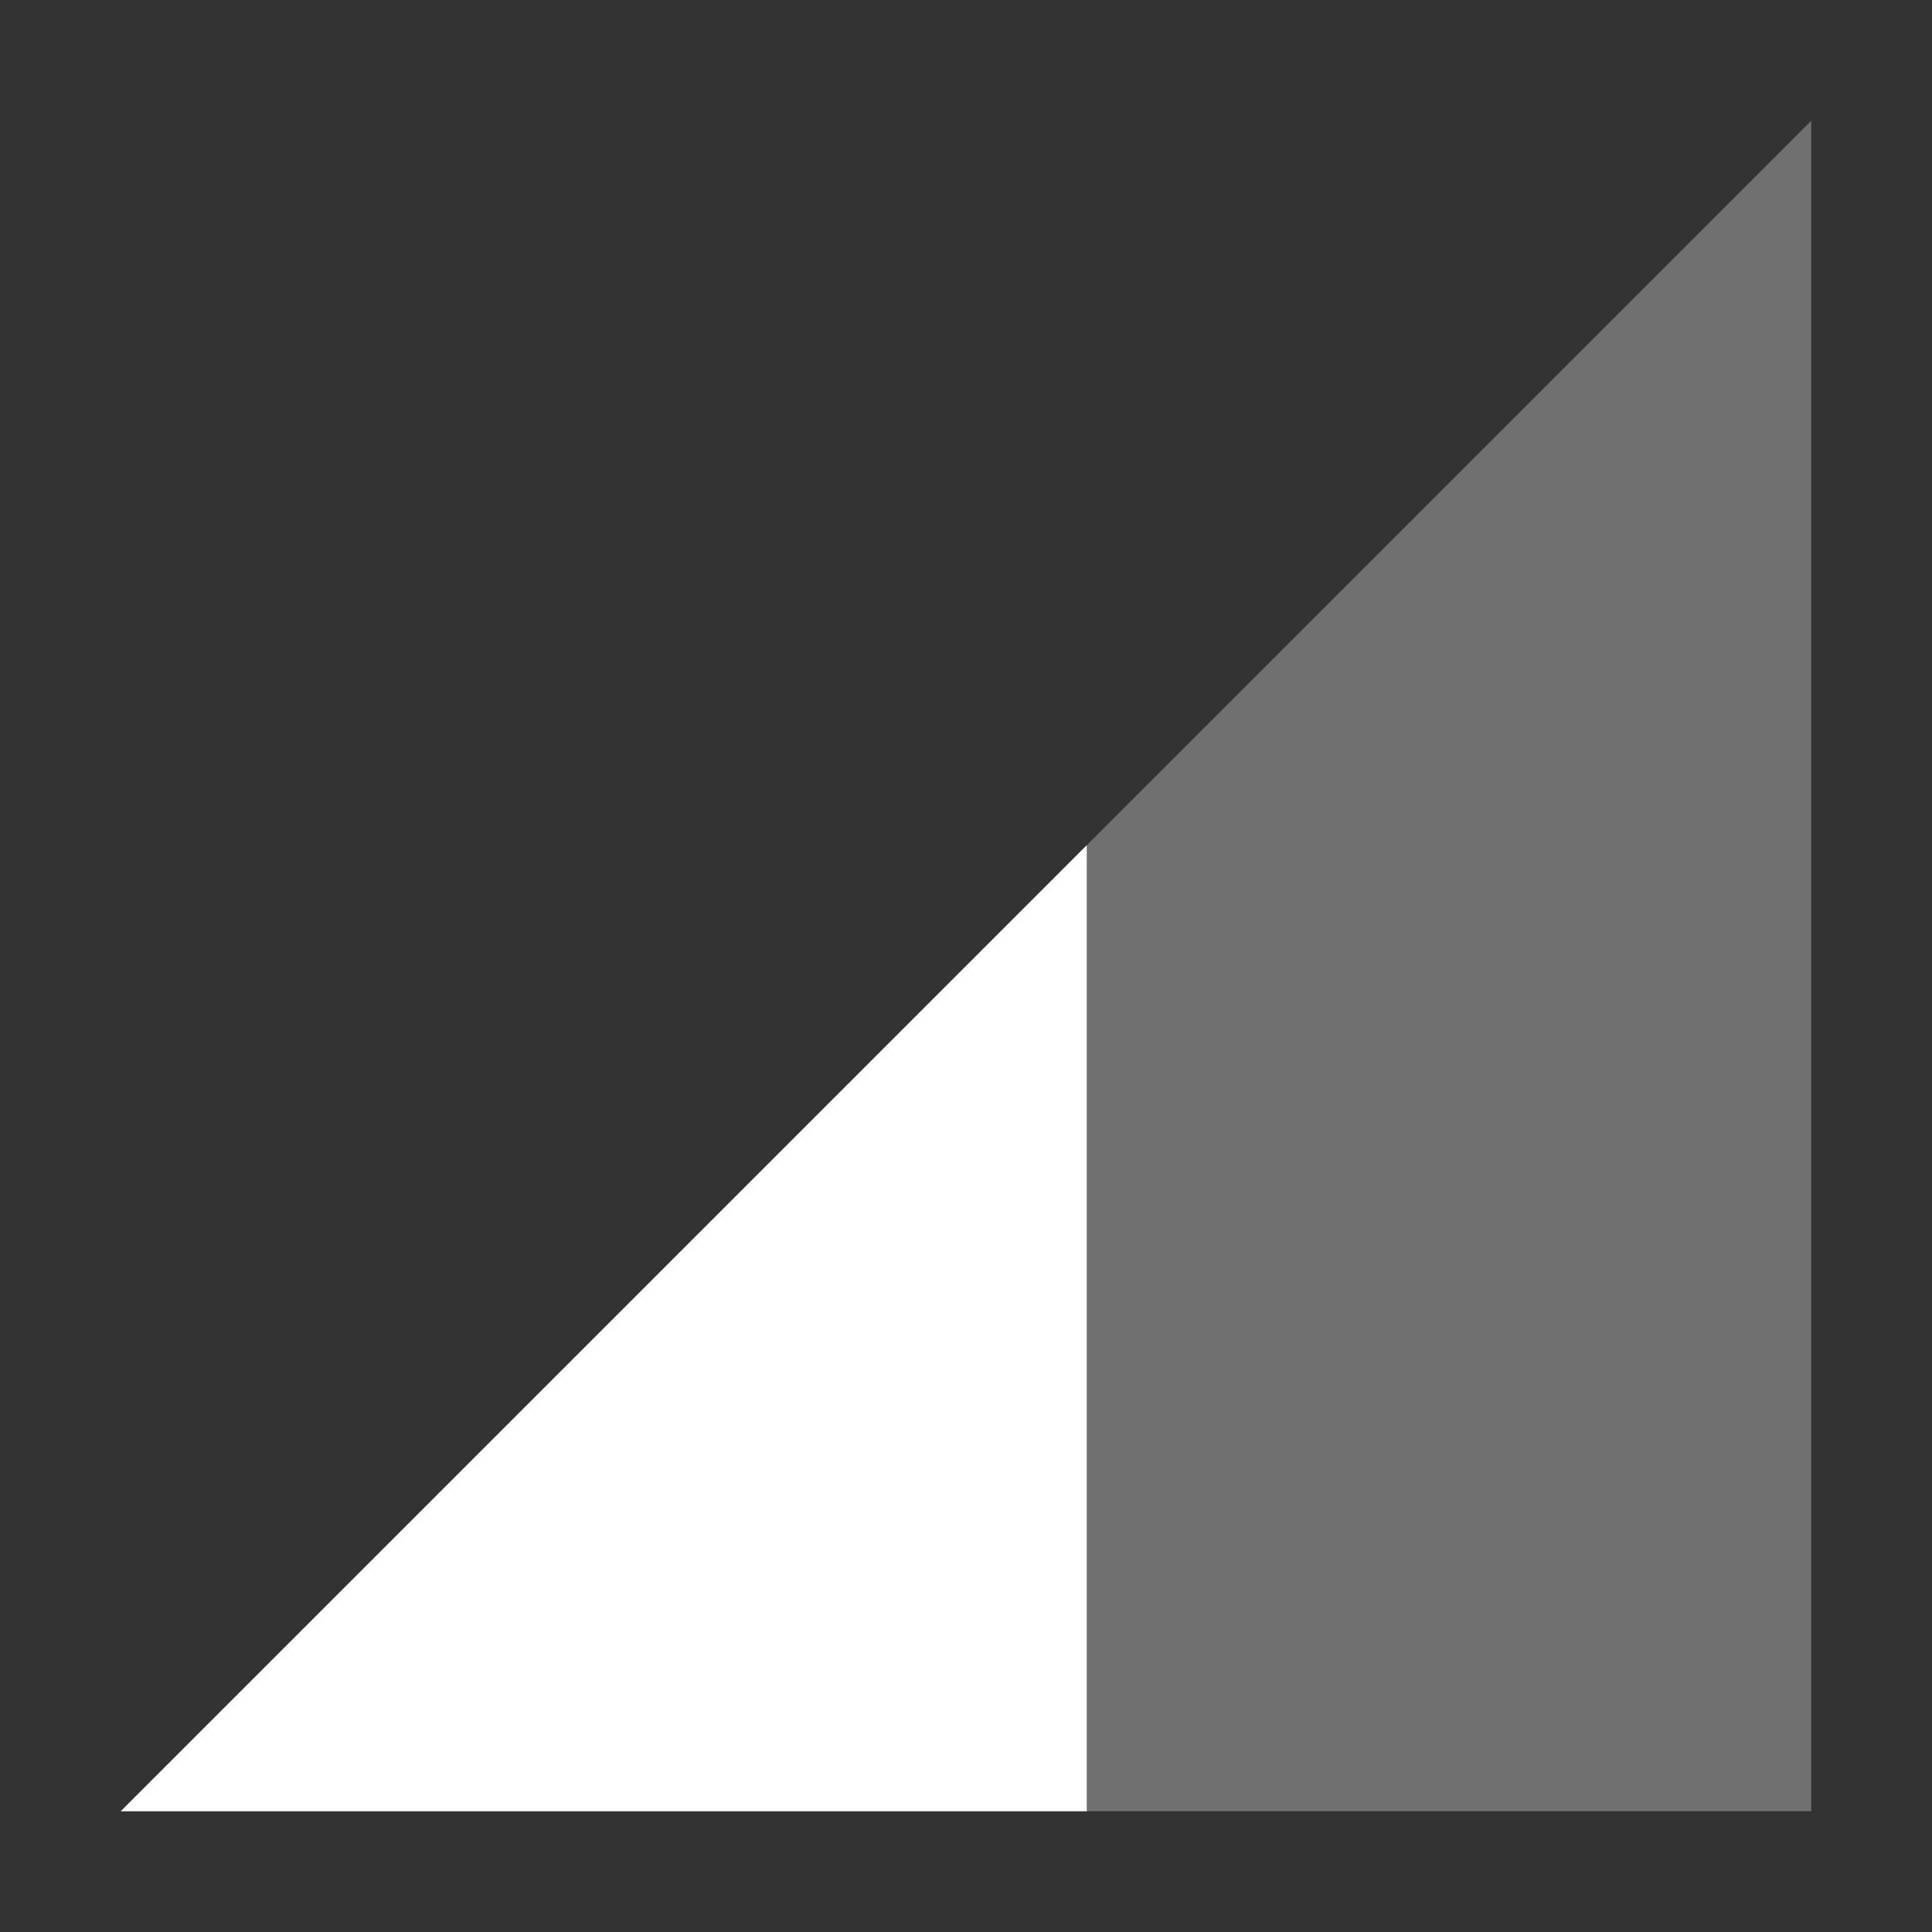
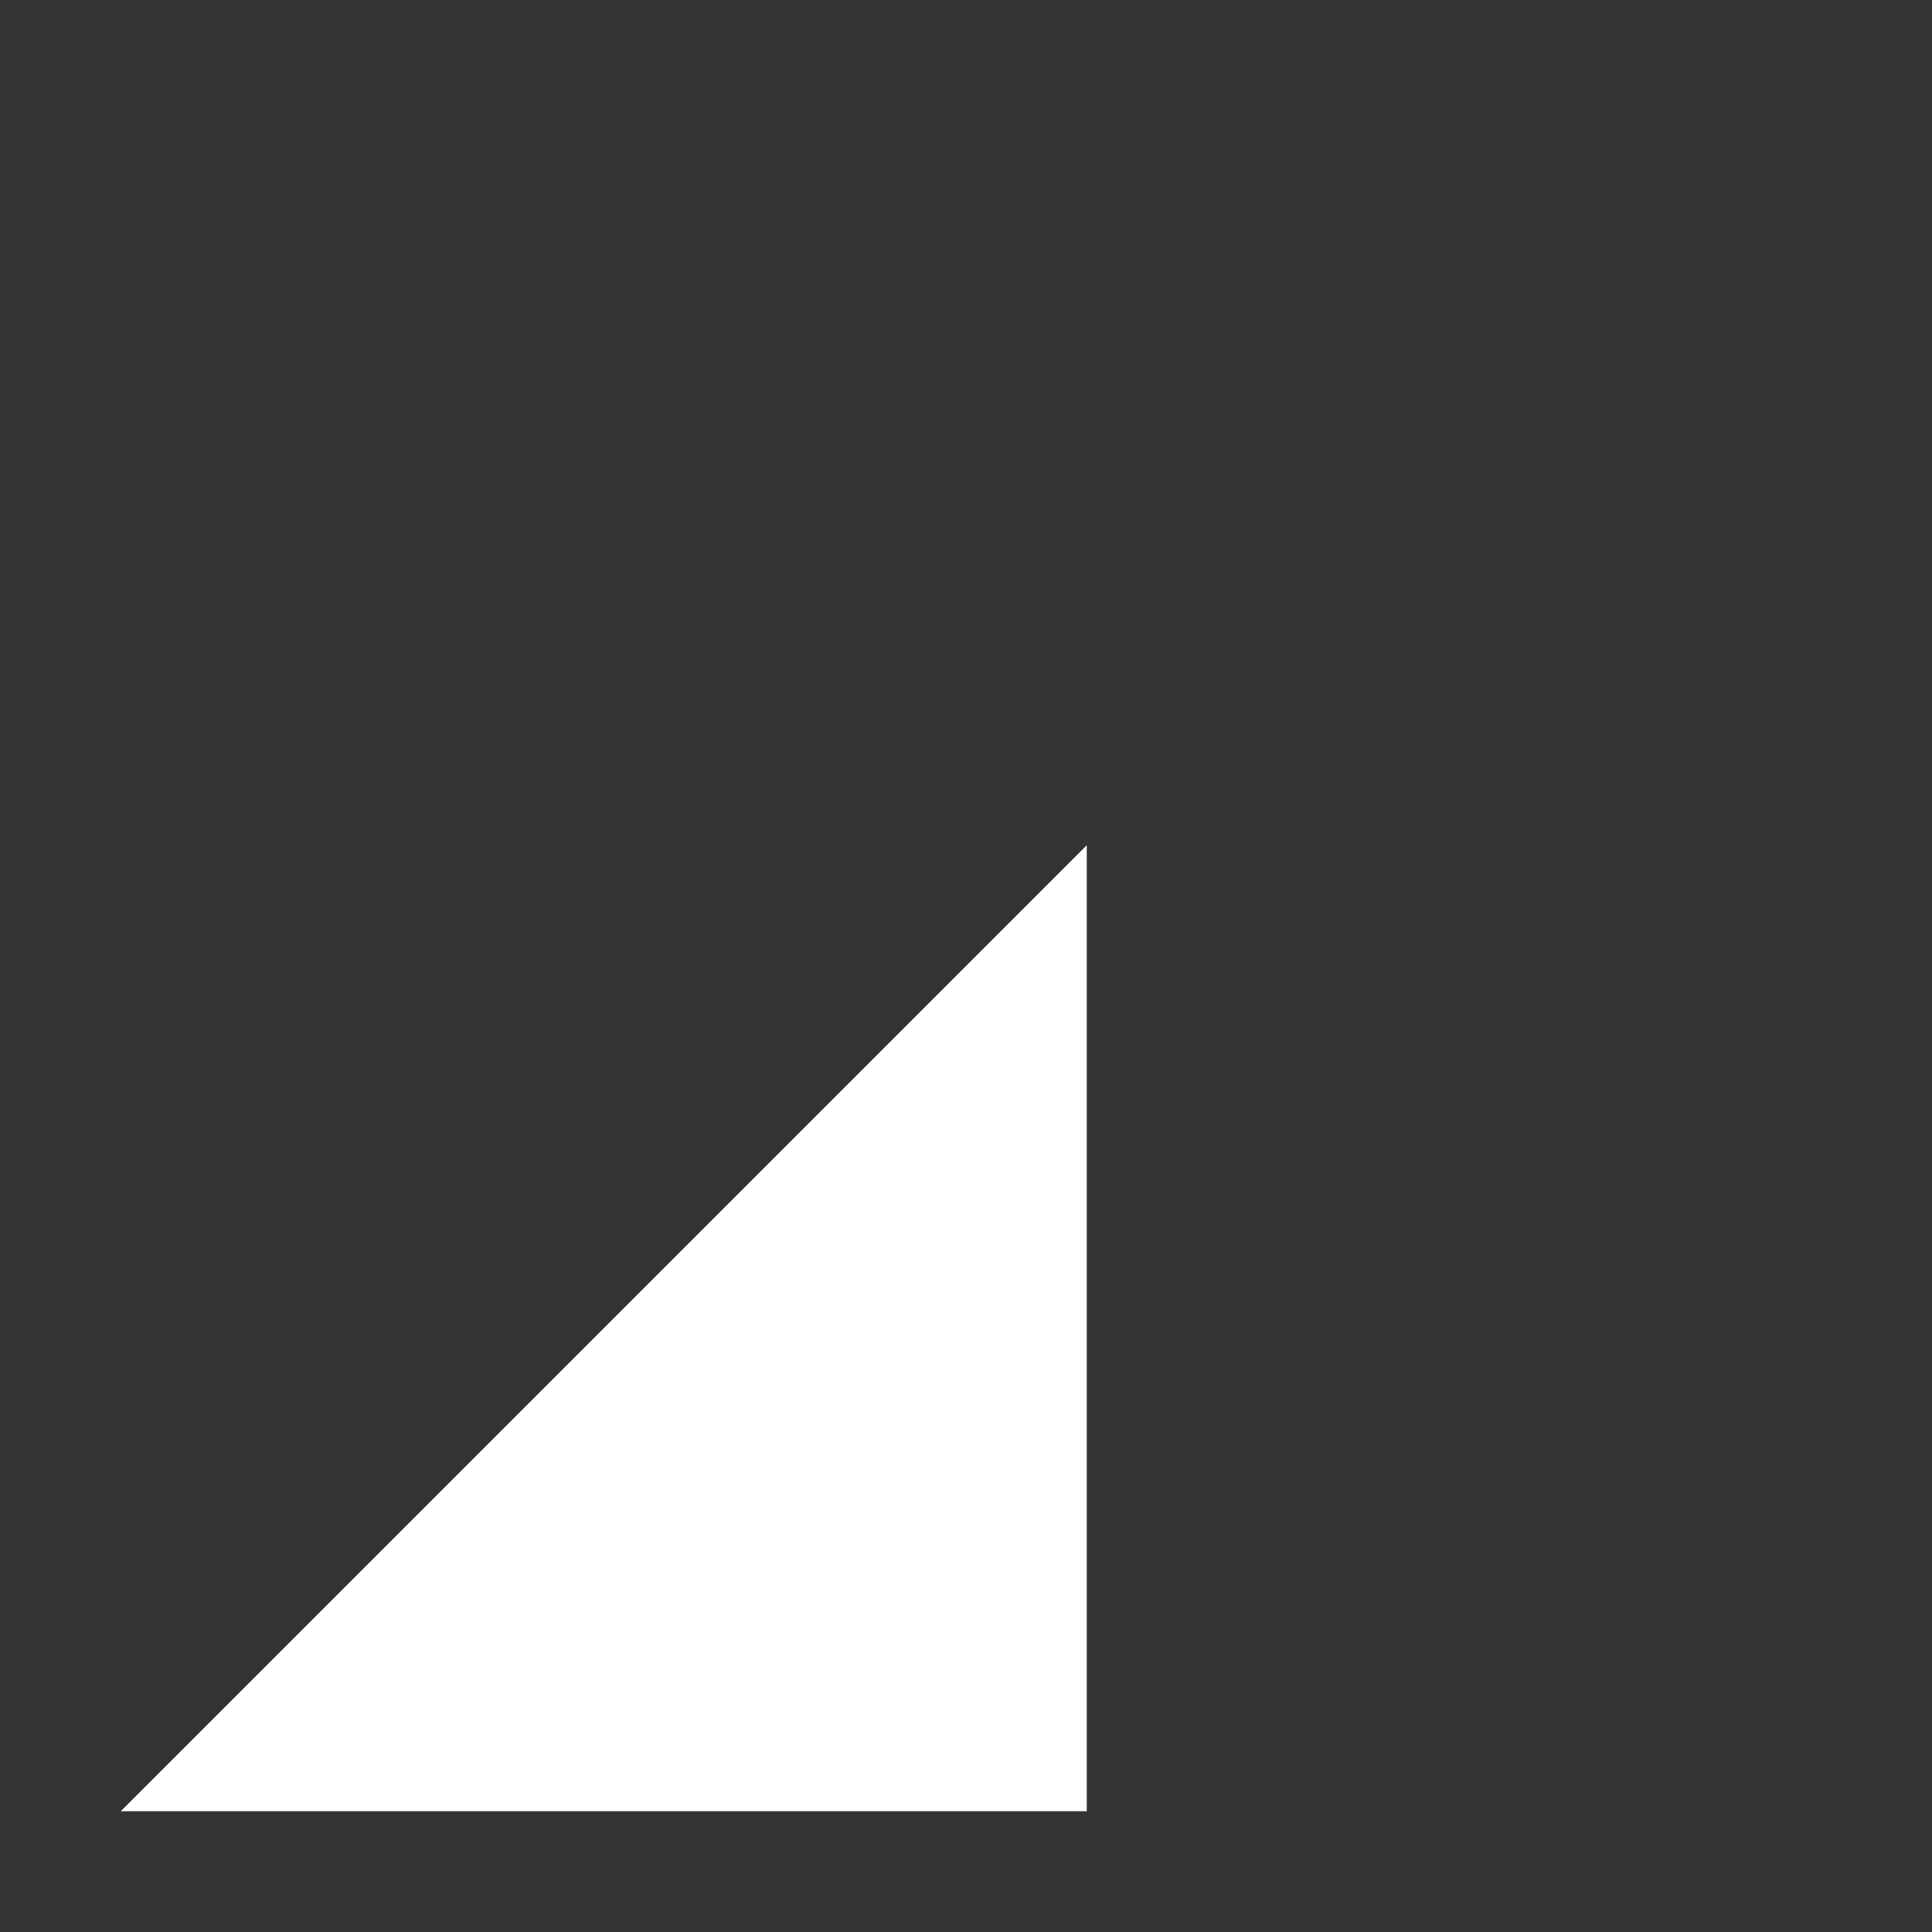
<svg xmlns="http://www.w3.org/2000/svg" width="16" height="16" version="1.1">
  <rect width="100%" height="100%" fill="#333333" stroke="none" />
-   <path style="opacity:0.3;fill:#FFFFFF" d="M 1,15 15,1 V 15 Z" />
  <path style="fill:#FFFFFF" d="M 9,7 1,15 H 9 Z" />
</svg>